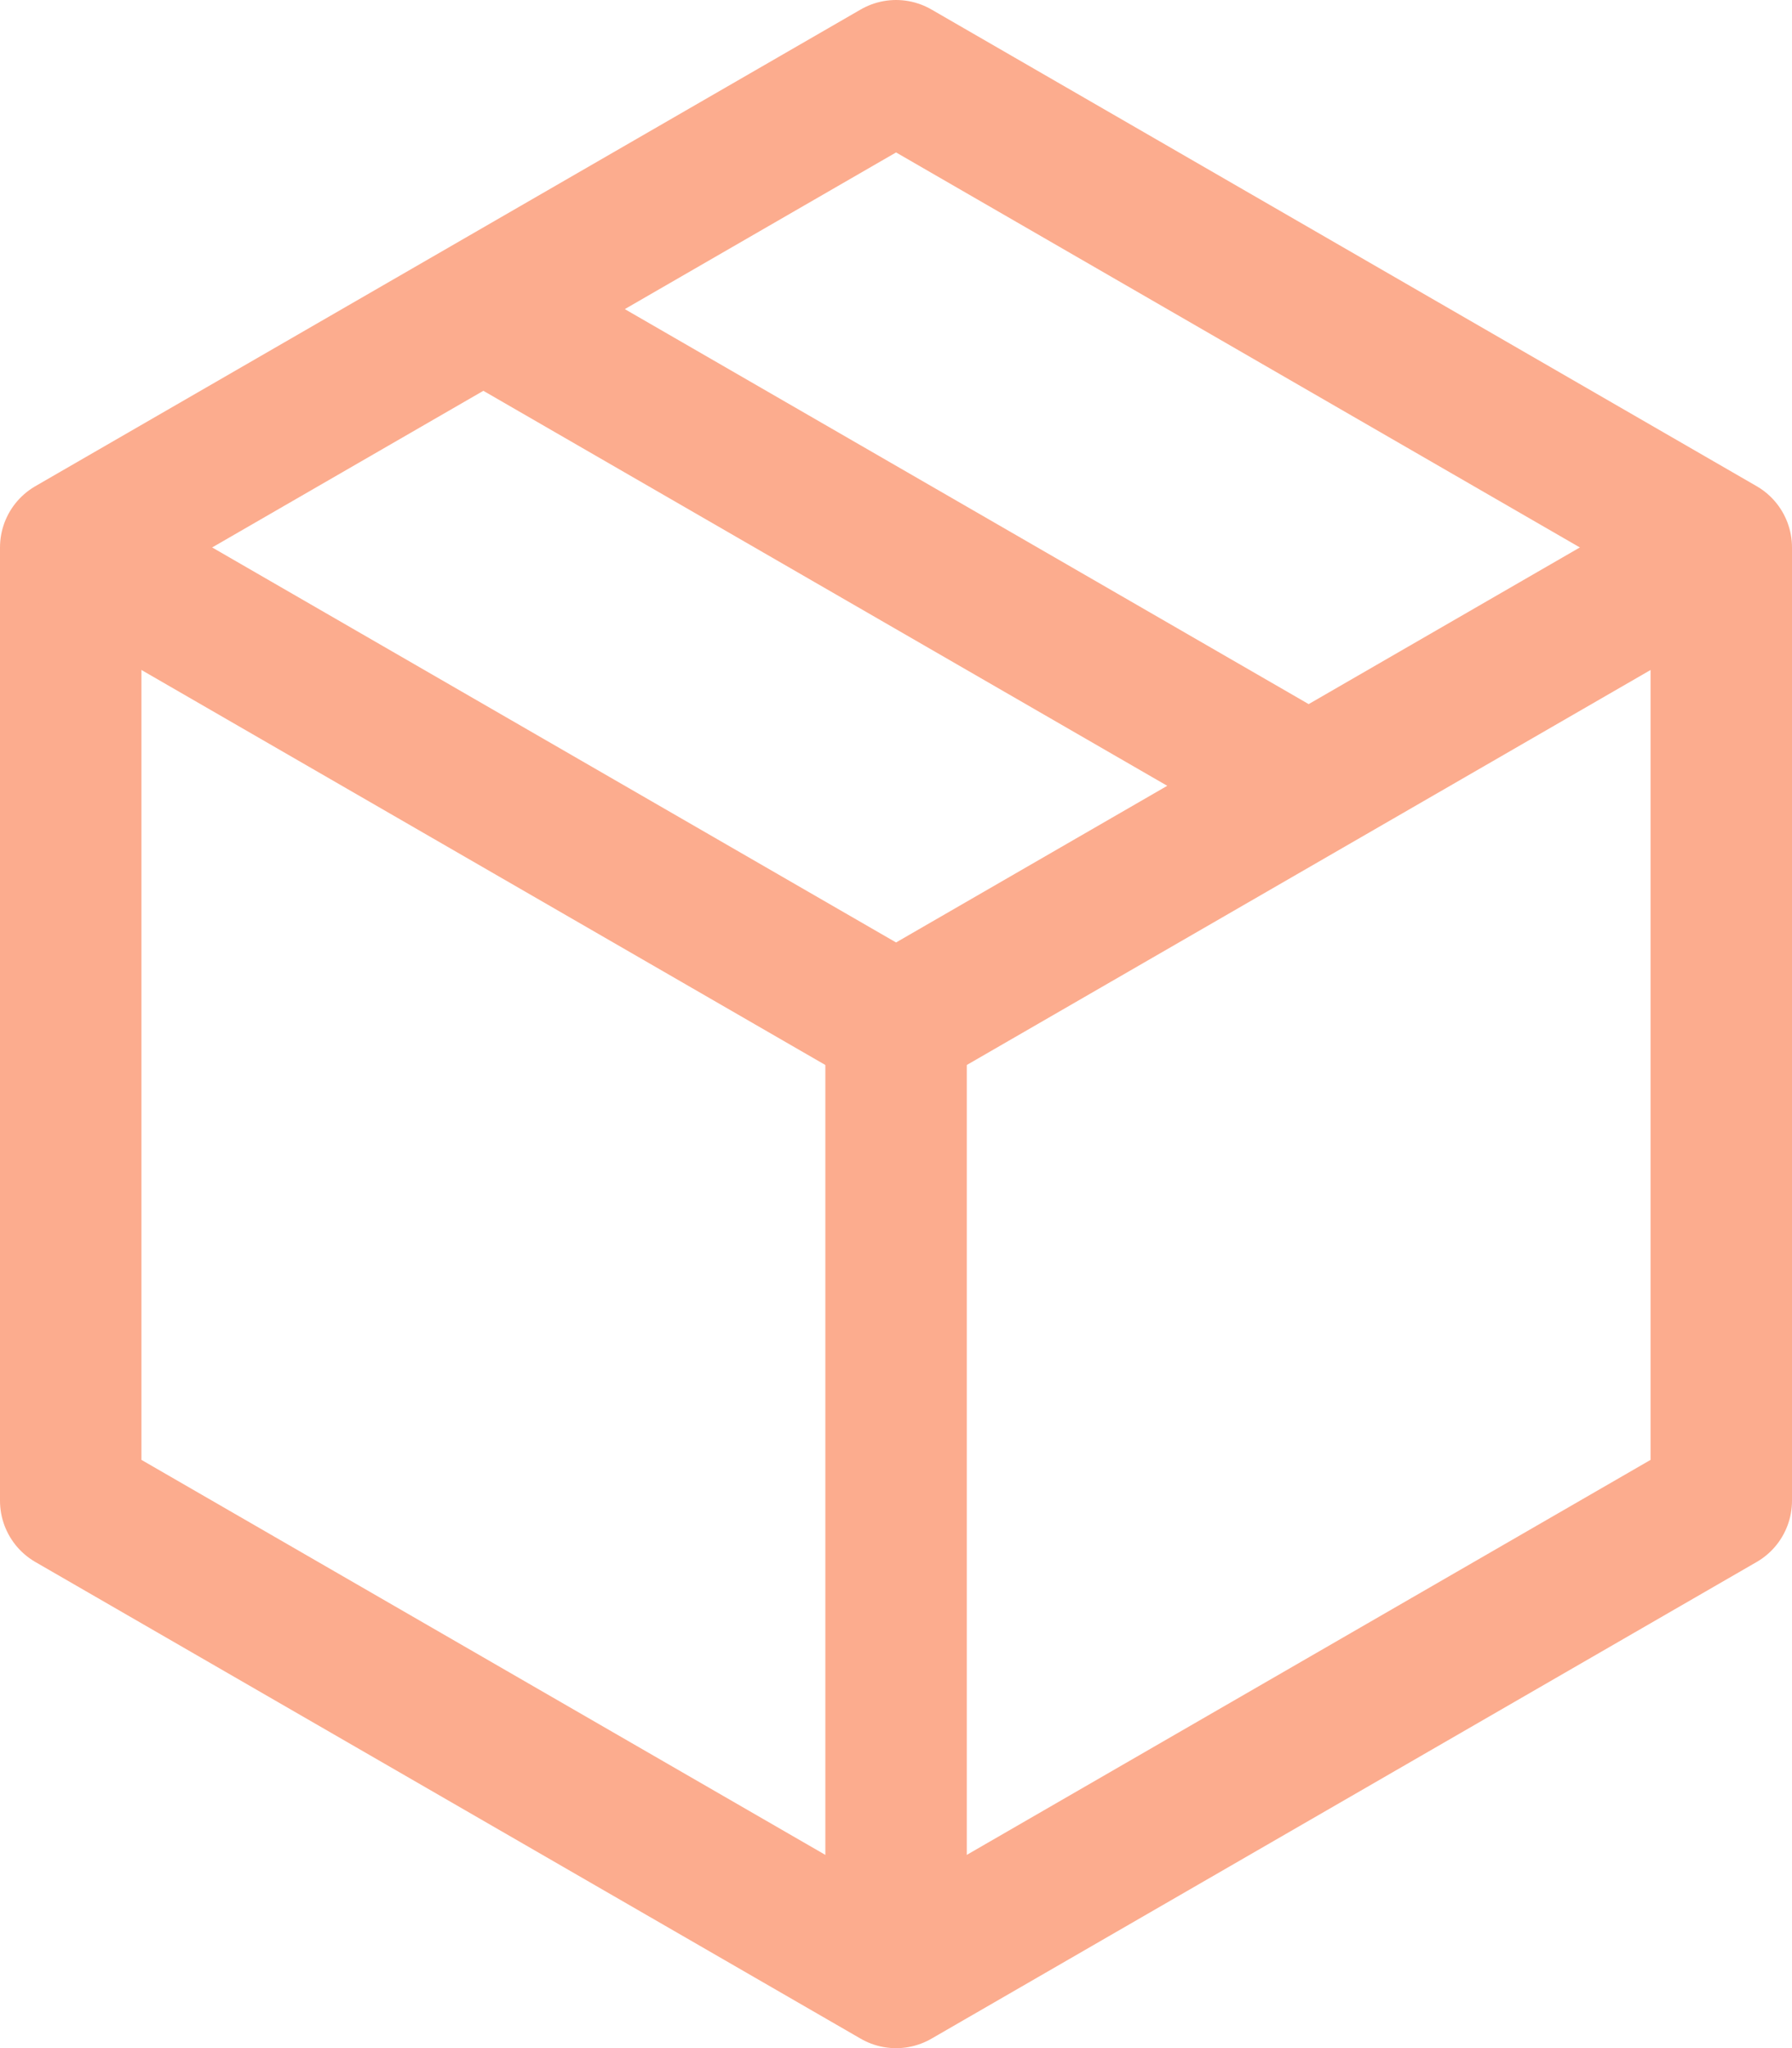
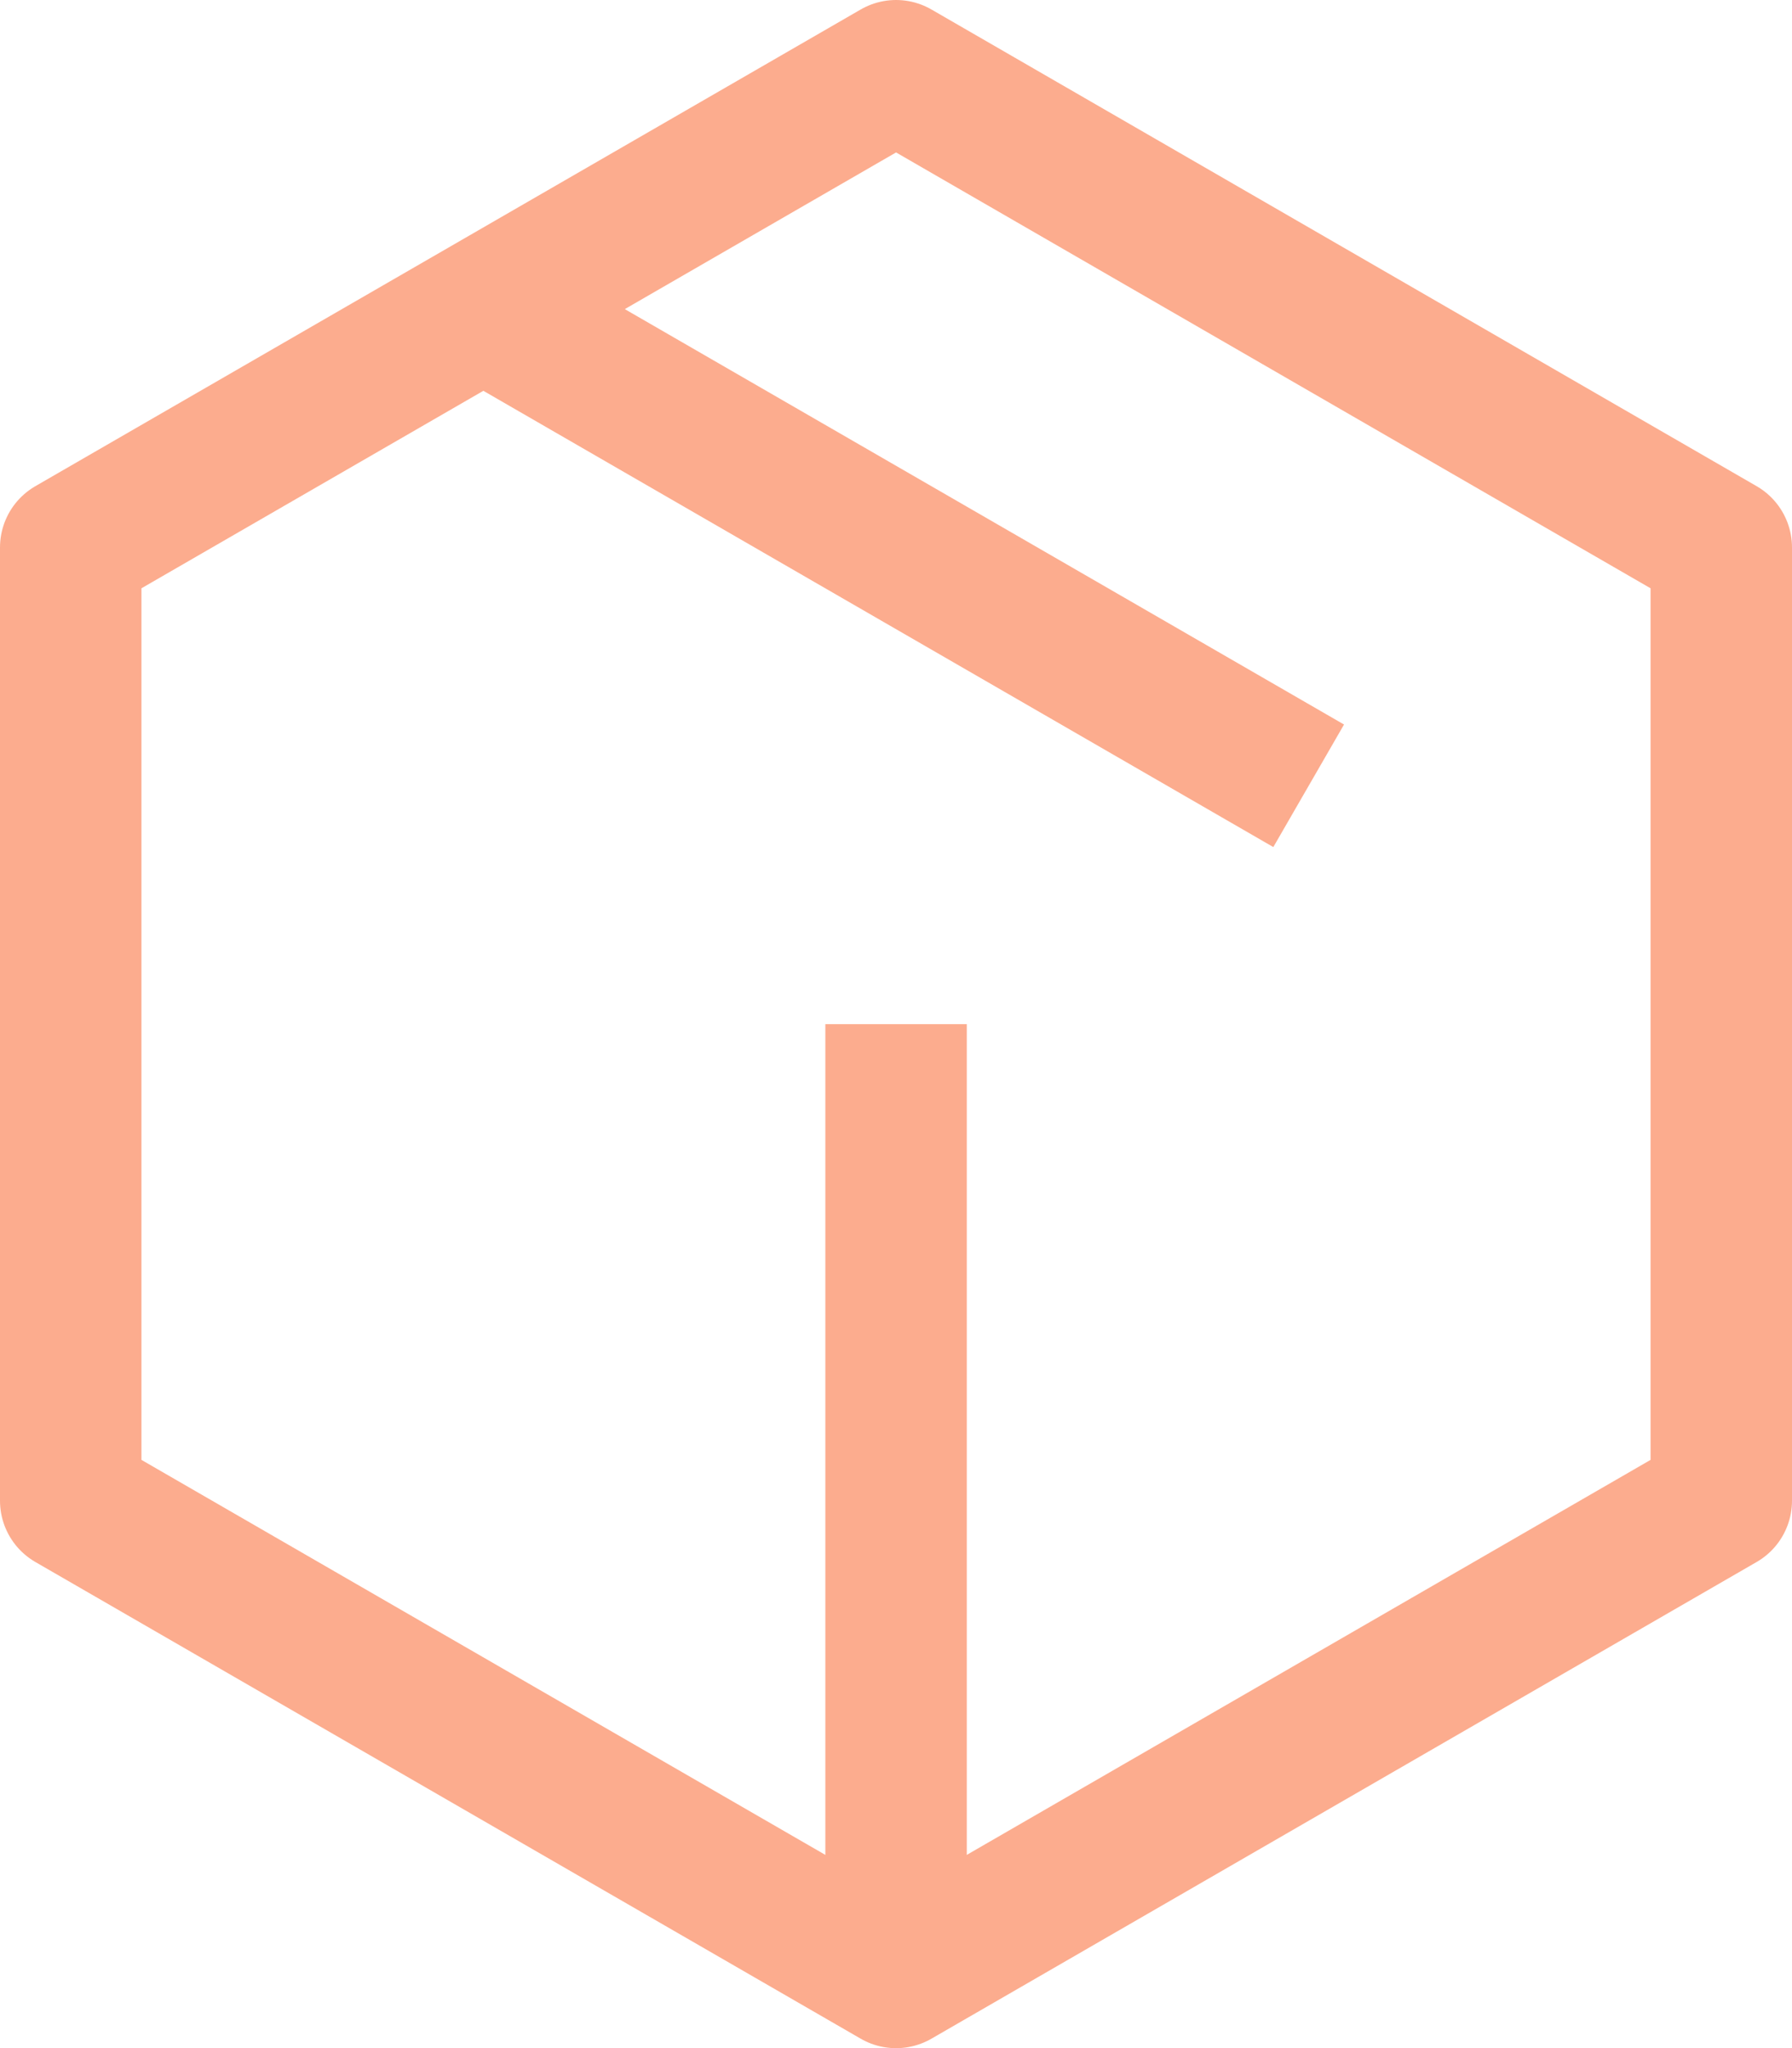
<svg xmlns="http://www.w3.org/2000/svg" viewBox="0 0 139.37 159.23">
  <defs>
    <style>.cls-1{fill:none;stroke:#fcac8e;stroke-linejoin:round;stroke-width:11px;}</style>
  </defs>
  <g id="Layer_2" data-name="Layer 2">
    <g id="produit">
      <polygon class="cls-1" points="133.87 116.67 133.87 42.56 69.69 5.5 5.5 42.56 5.5 116.67 69.69 153.73 133.87 116.67" />
-       <polyline class="cls-1" points="5.5 42.56 69.69 79.62 133.87 42.56" />
      <line class="cls-1" x1="37.59" y1="24.03" x2="101.78" y2="61.09" />
      <line class="cls-1" x1="69.69" y1="79.62" x2="69.69" y2="153.73" />
    </g>
  </g>
</svg>